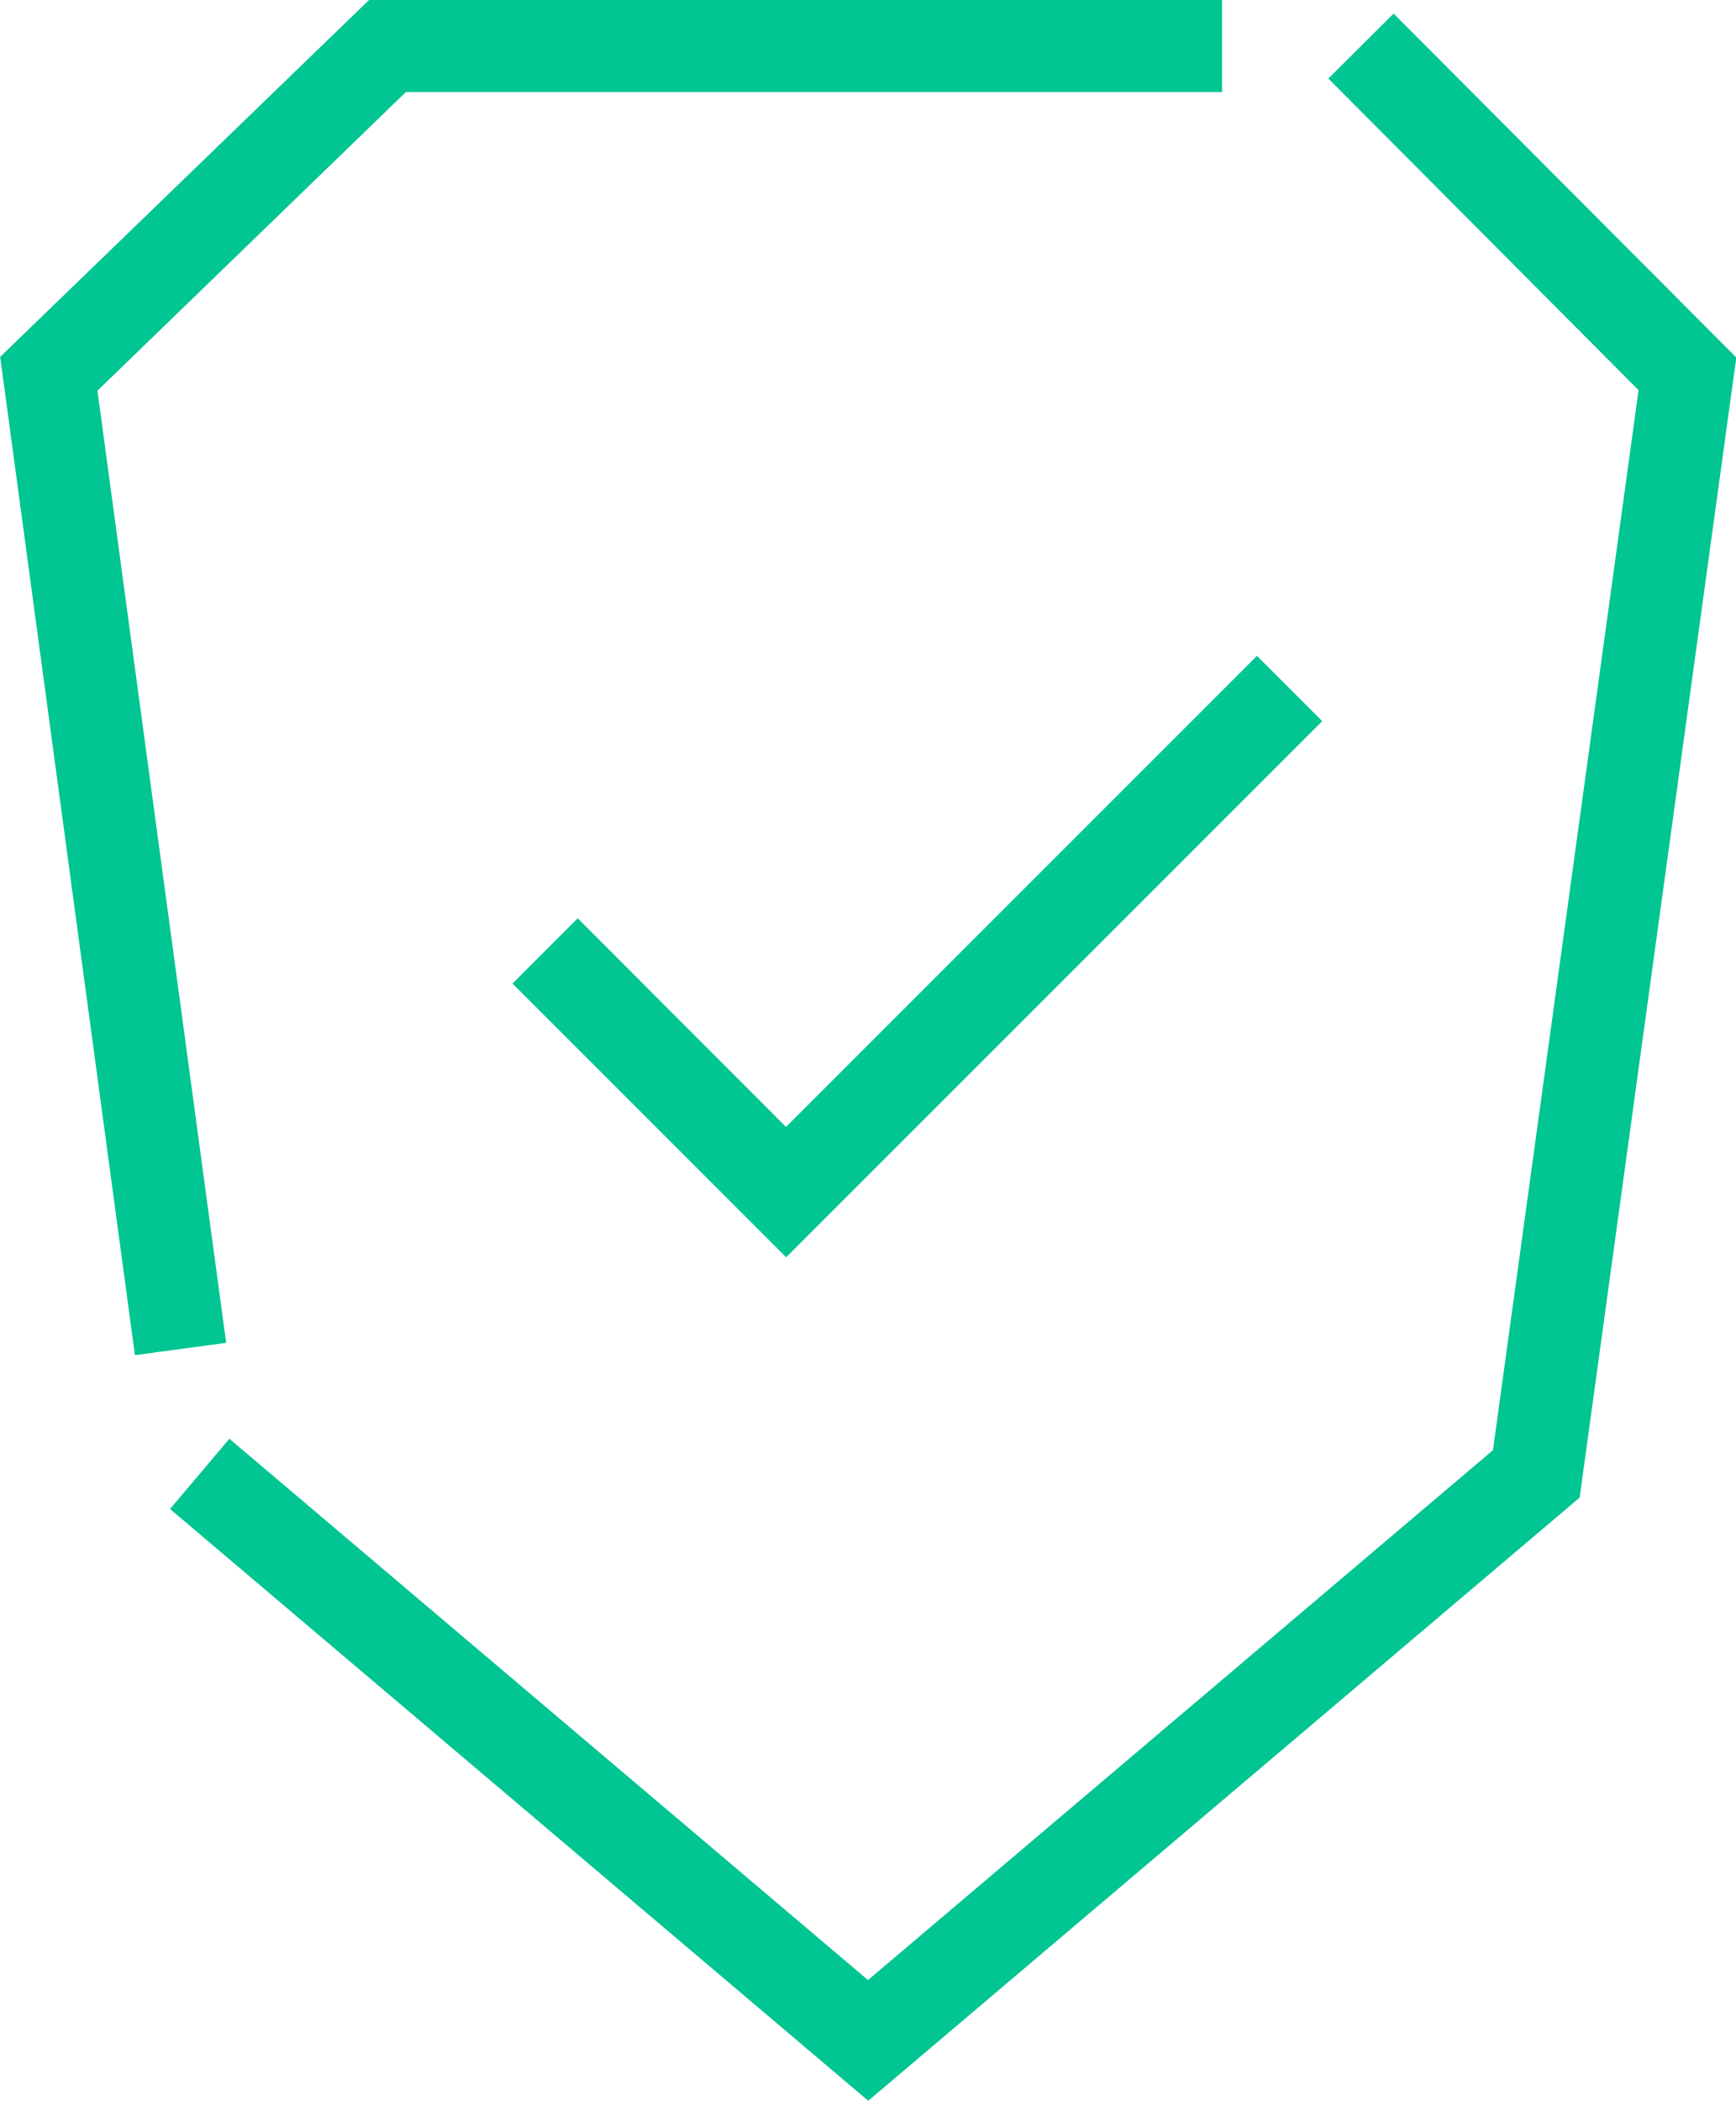
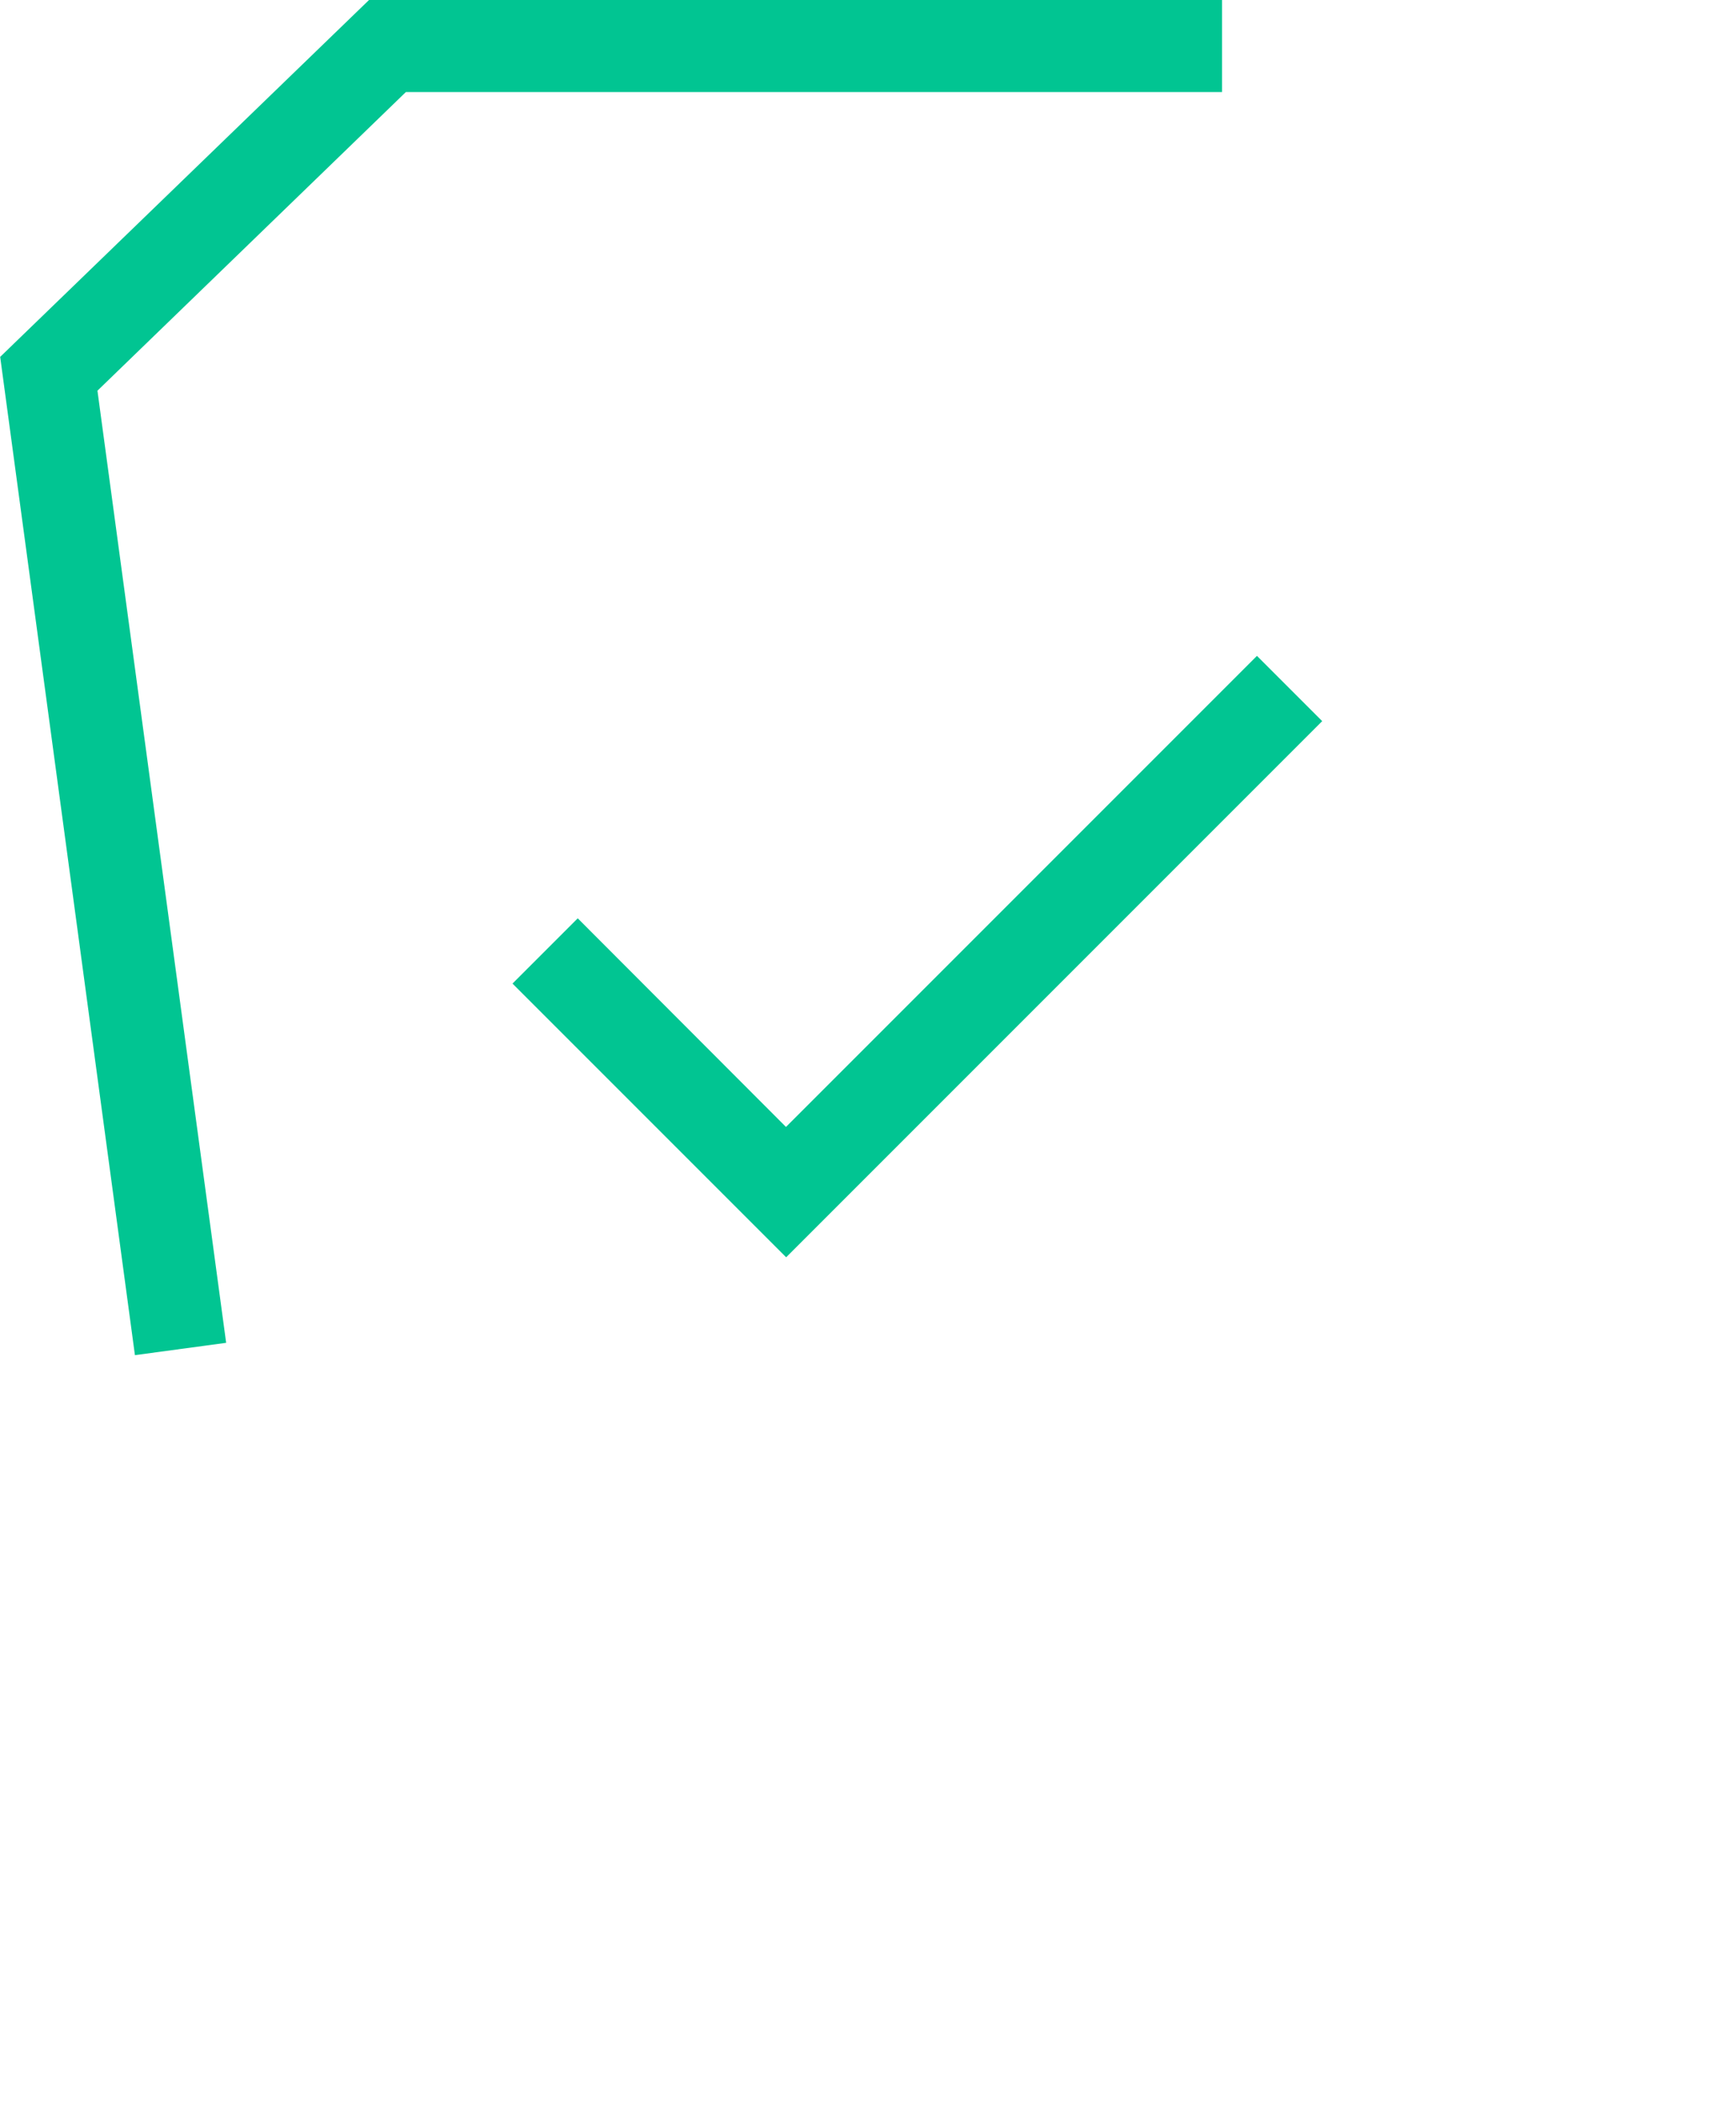
<svg xmlns="http://www.w3.org/2000/svg" id="Grupo_81695" data-name="Grupo 81695" width="29.27" height="35.413" viewBox="0 0 29.27 35.413">
  <path id="Caminho_3192" data-name="Caminho 3192" d="M1224.921,312.948l5.2-5.034h13.761v-1.552H1229.5l-6.219,6.016,2.272,16.828,1.538-.208Z" transform="translate(-1223.278 -306.362)" fill="#01c592" />
-   <path id="Caminho_3193" data-name="Caminho 3193" d="M1251.292,306.951l-1.1,1.095,5.23,5.253-2.455,17.869L1242.43,340.1l-10.768-9.125-1,1.184,11.772,9.976,11.995-10.168,2.641-19.219Z" transform="translate(-1227.795 -306.722)" fill="#01c592" />
  <path id="Caminho_3194" data-name="Caminho 3194" d="M1246.656,339.281l-1.1,1.1,4.614,4.614,9.038-9.038-1.1-1.1-7.941,7.941Z" transform="translate(-1236.915 -323.801)" fill="#01c592" />
</svg>